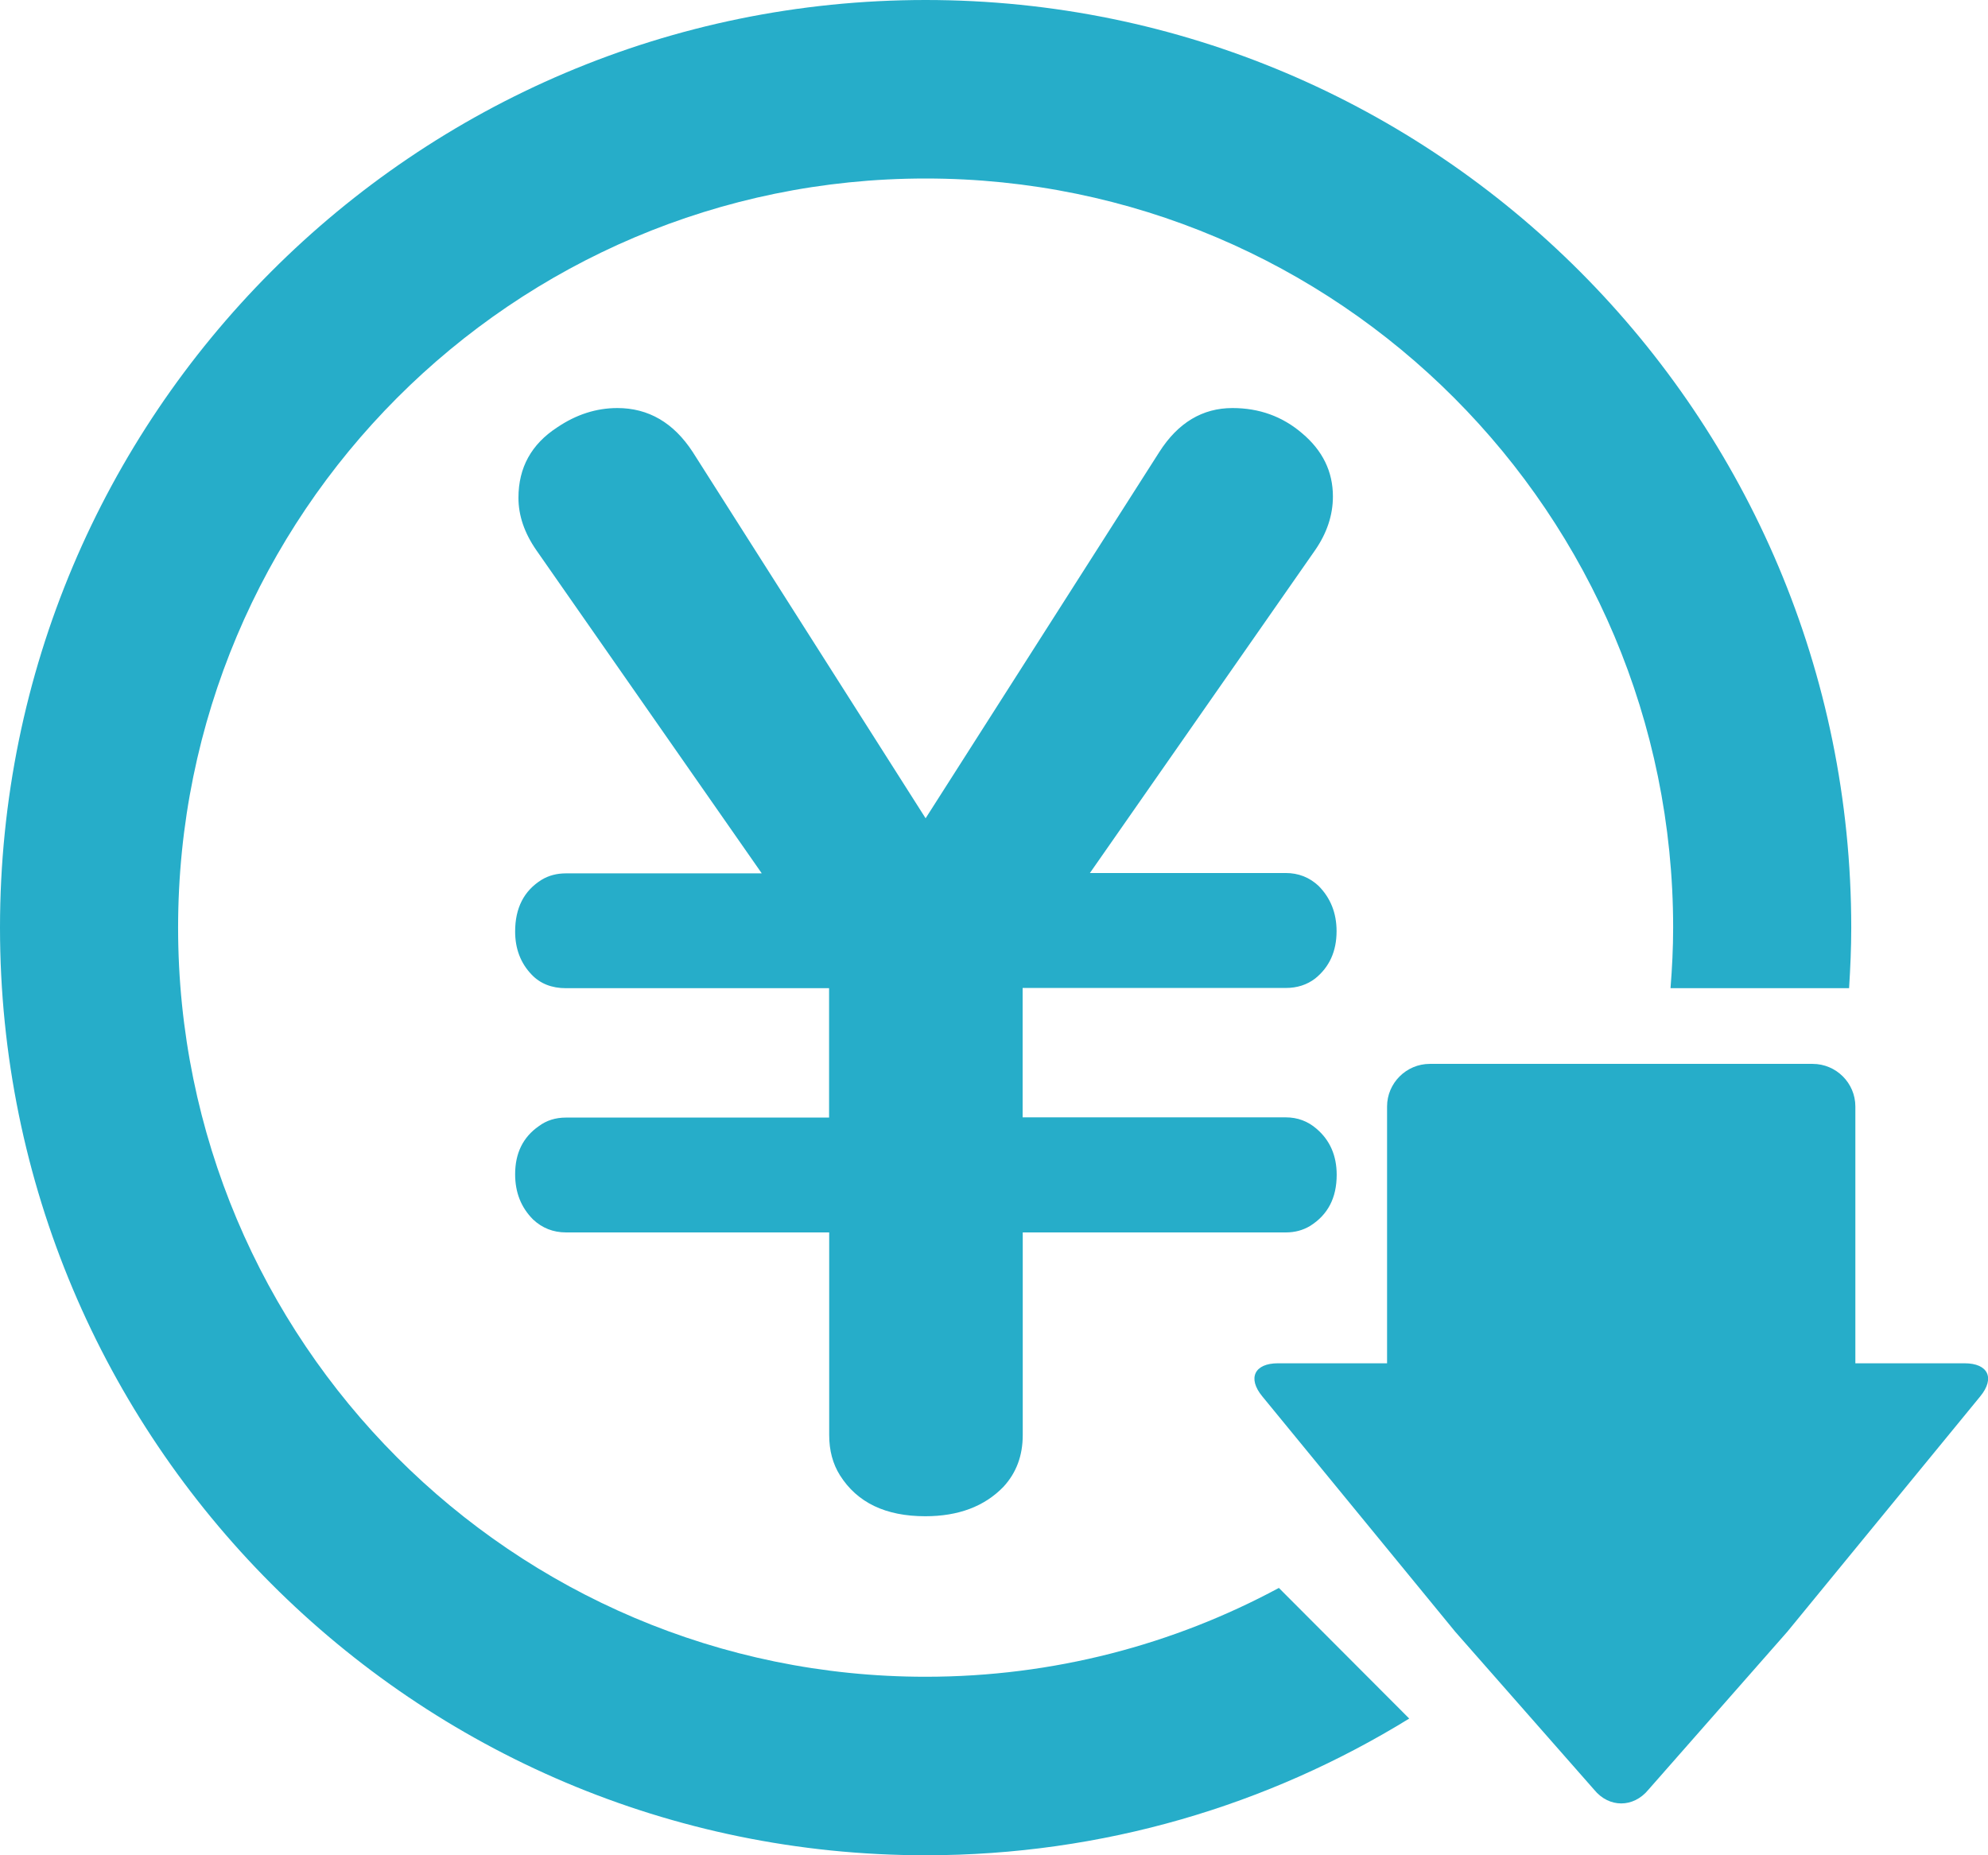
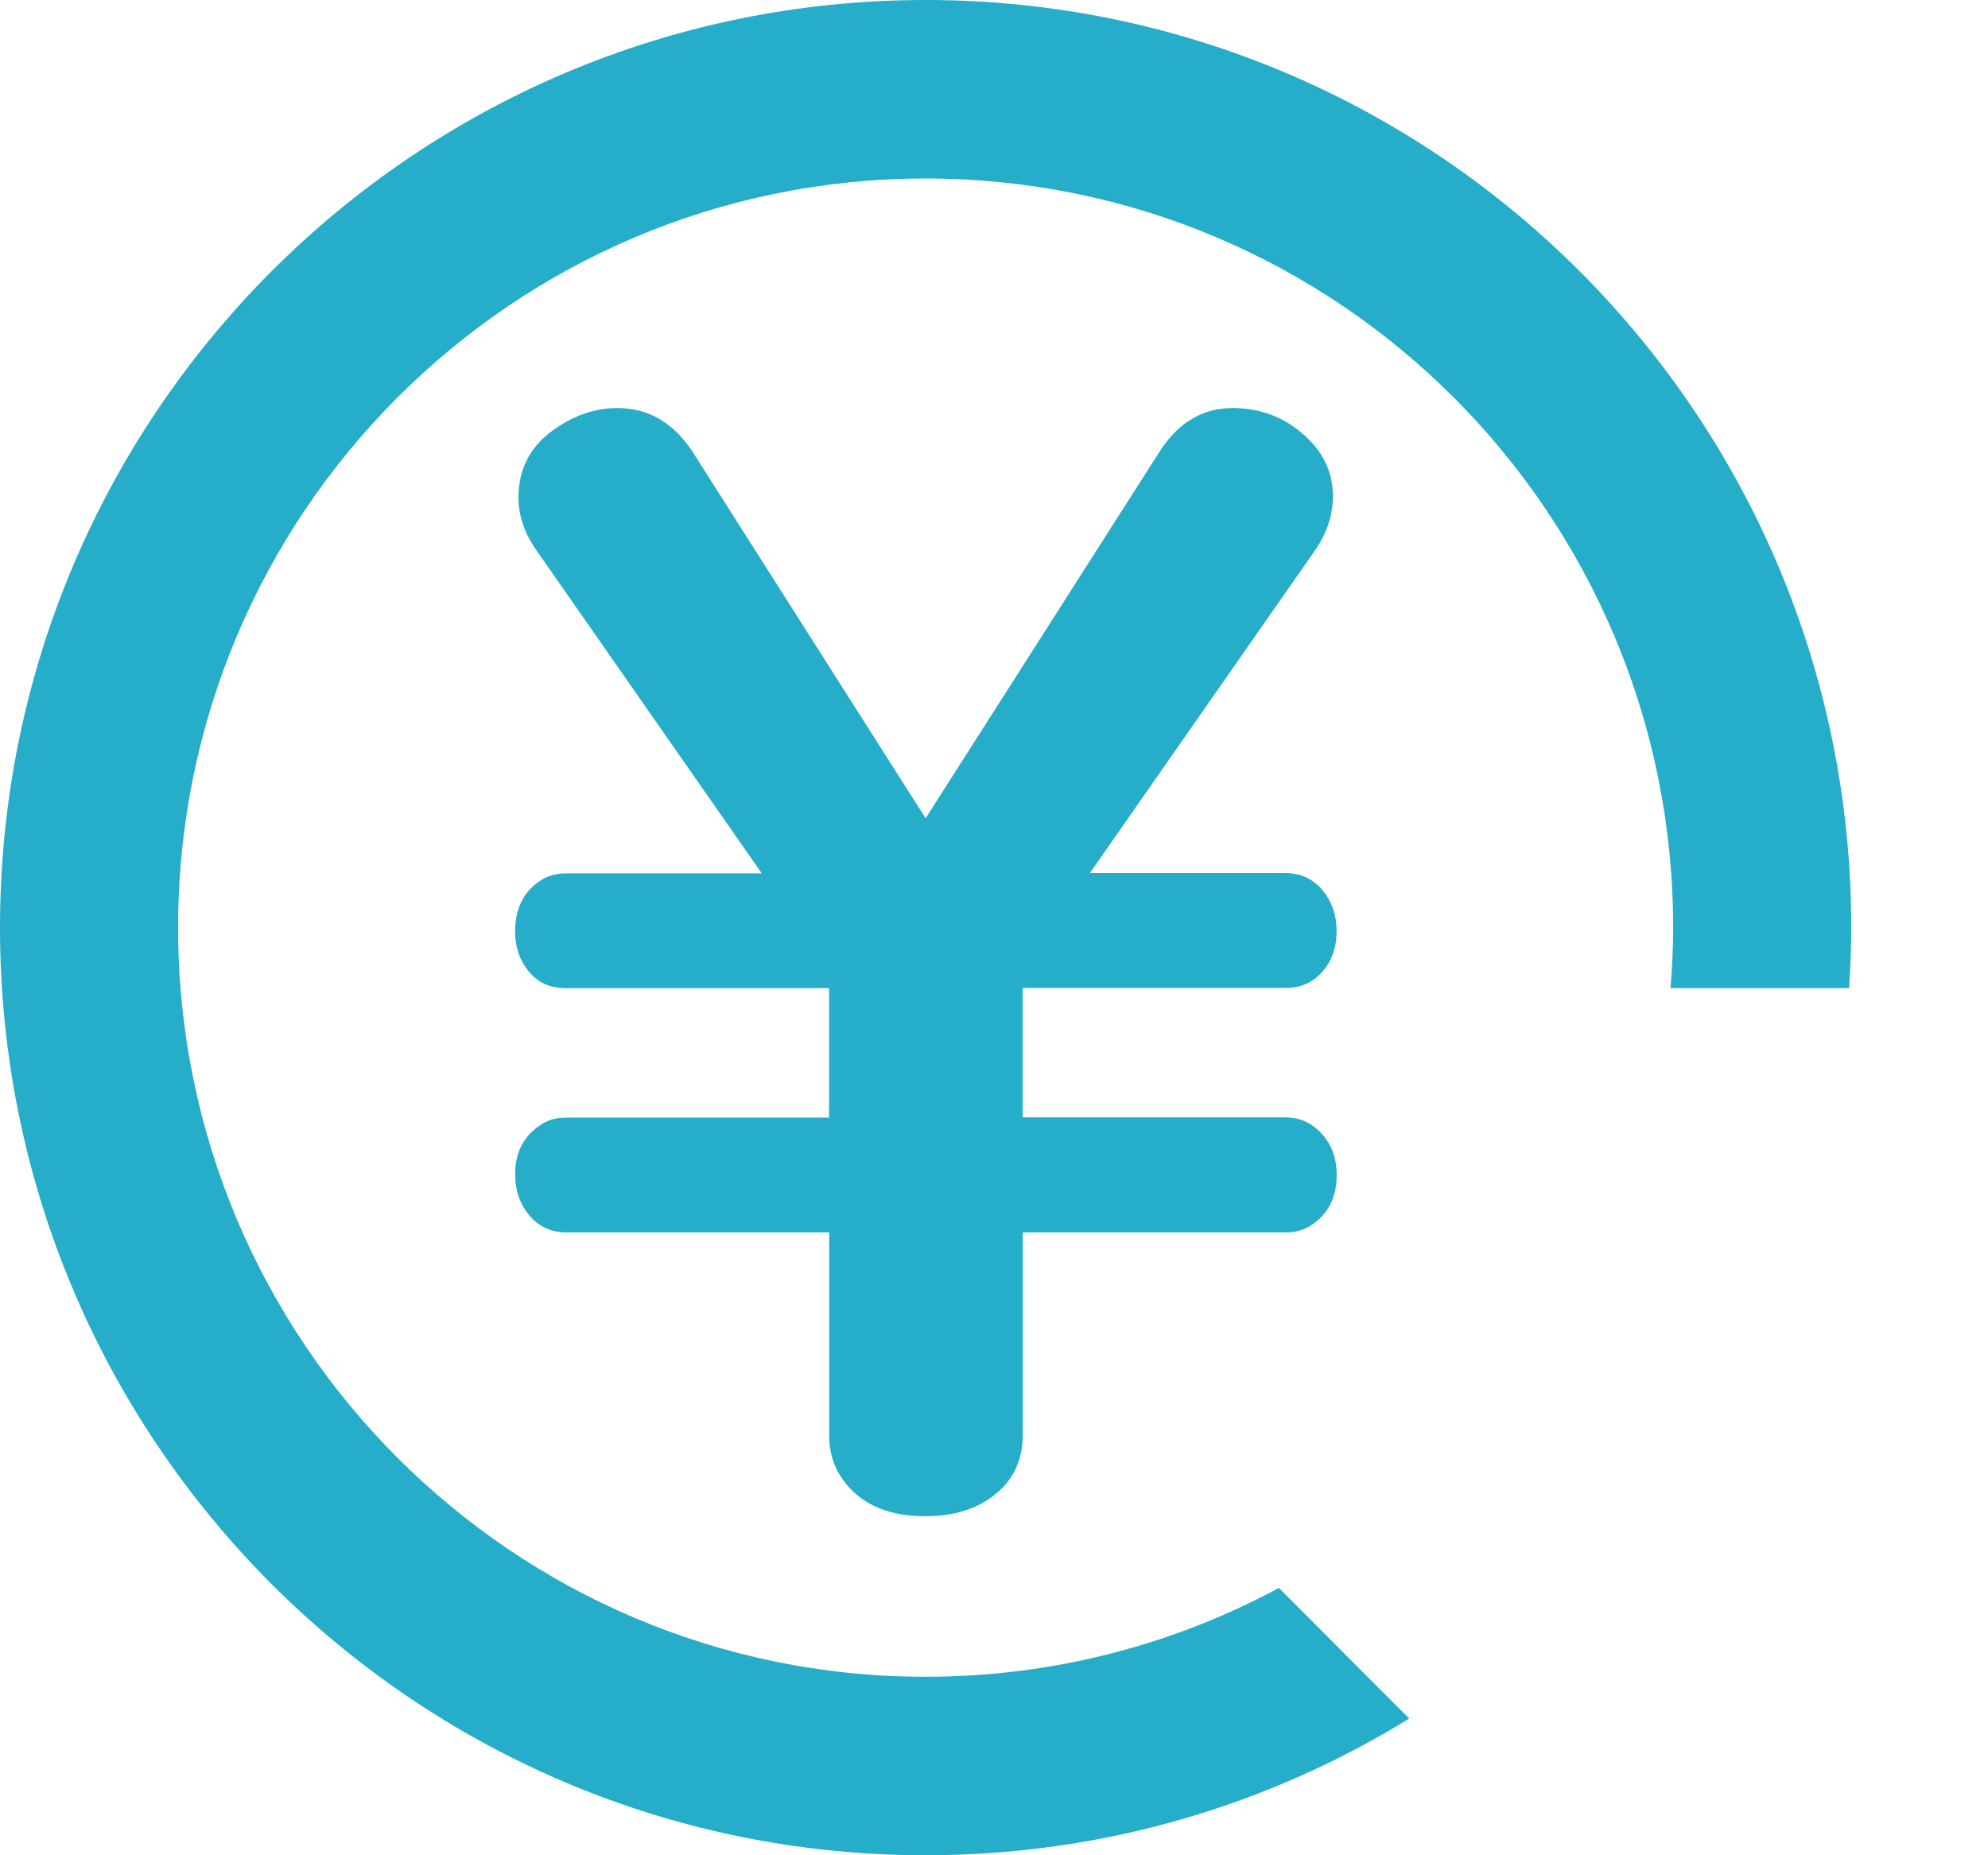
<svg xmlns="http://www.w3.org/2000/svg" width="90" height="84" viewBox="0 0 90 84" fill="none">
  <g clip-path="url(#clip0_5_201)">
    <path d="M34.472 39.522L24.283 24.914C23.74 24.131 23.471 23.343 23.471 22.54C23.471 21.171 24.055 20.113 25.224 19.351C26.088 18.766 26.998 18.475 27.95 18.475C29.357 18.475 30.495 19.139 31.358 20.461L41.904 37.049L52.487 20.461C53.33 19.139 54.437 18.475 55.797 18.475C57.007 18.475 58.057 18.854 58.947 19.616C59.878 20.399 60.343 21.352 60.343 22.477C60.343 23.322 60.074 24.136 59.531 24.919L49.342 39.527H58.202C58.786 39.527 59.283 39.724 59.697 40.113C60.234 40.657 60.509 41.336 60.509 42.161C60.509 43.073 60.183 43.788 59.536 44.307C59.169 44.587 58.724 44.732 58.207 44.732H46.296V50.59H58.207C58.745 50.59 59.21 50.766 59.603 51.108C60.209 51.626 60.514 52.321 60.514 53.192C60.514 54.234 60.115 55.001 59.314 55.504C58.988 55.701 58.621 55.8 58.212 55.8H46.301V64.975C46.301 65.908 46.011 66.686 45.427 67.318C44.563 68.21 43.384 68.65 41.889 68.65C40.094 68.65 38.806 68.034 38.025 66.794C37.7 66.276 37.539 65.67 37.539 64.975V55.8H25.628C25.043 55.8 24.547 55.602 24.133 55.214C23.59 54.669 23.321 53.99 23.321 53.166C23.321 52.212 23.678 51.486 24.392 50.989C24.738 50.73 25.147 50.6 25.623 50.6H37.534V44.742H25.623C24.976 44.742 24.454 44.535 24.066 44.125C23.569 43.607 23.321 42.954 23.321 42.176C23.321 41.114 23.719 40.331 24.521 39.833C24.847 39.636 25.214 39.543 25.623 39.543H34.483L34.472 39.522Z" fill="#26ADC9" />
-     <path d="M88.934 61.725H83.995V50.097C83.995 49.035 83.126 48.169 82.061 48.169H64.729C63.664 48.169 62.795 49.04 62.795 50.097V61.725H57.855C56.79 61.725 56.469 62.399 57.142 63.218L63.431 70.89C64.103 71.714 65.205 73.057 65.882 73.881L72.172 81.035C72.844 81.859 73.946 81.859 74.623 81.035L80.913 73.881C81.585 73.057 82.687 71.714 83.364 70.89L89.653 63.218C90.326 62.394 90.005 61.725 88.94 61.725H88.934Z" fill="#26ADC9" />
    <path d="M57.897 71.896C53.133 74.462 47.687 75.918 41.904 75.918C23.212 75.918 8.063 60.73 8.063 42C8.063 23.27 23.212 8.082 41.904 8.082C60.596 8.082 75.746 23.27 75.746 42C75.746 42.923 75.699 43.84 75.627 44.742H83.711C83.768 43.835 83.809 42.923 83.809 42C83.809 18.802 65.044 0 41.904 0C18.764 0 0 18.802 0 42C0 65.198 18.759 84 41.904 84C49.932 84 57.426 81.735 63.798 77.81L57.897 71.896Z" fill="#26ADC9" />
  </g>
  <defs>
    <clipPath id="clip0_5_201">
      <rect width="90" height="84" fill="white" />
    </clipPath>
  </defs>
</svg>